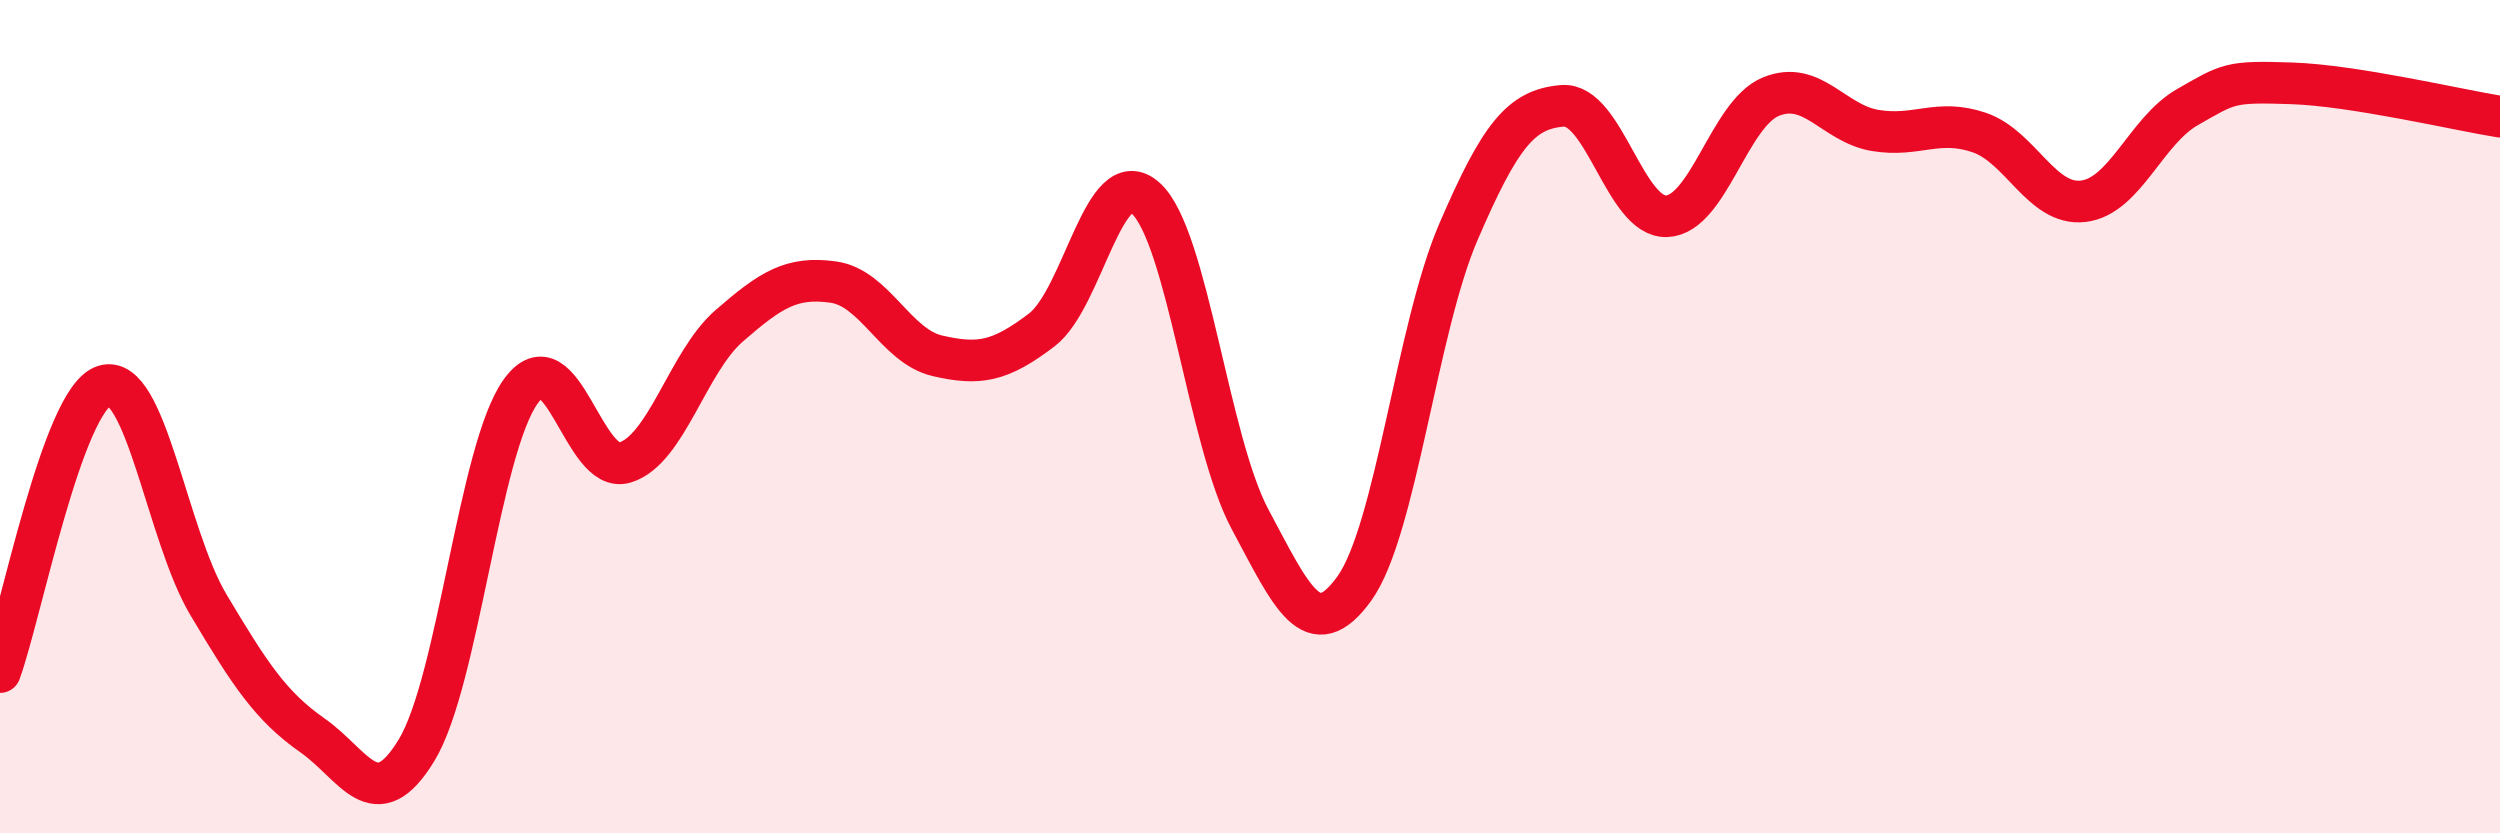
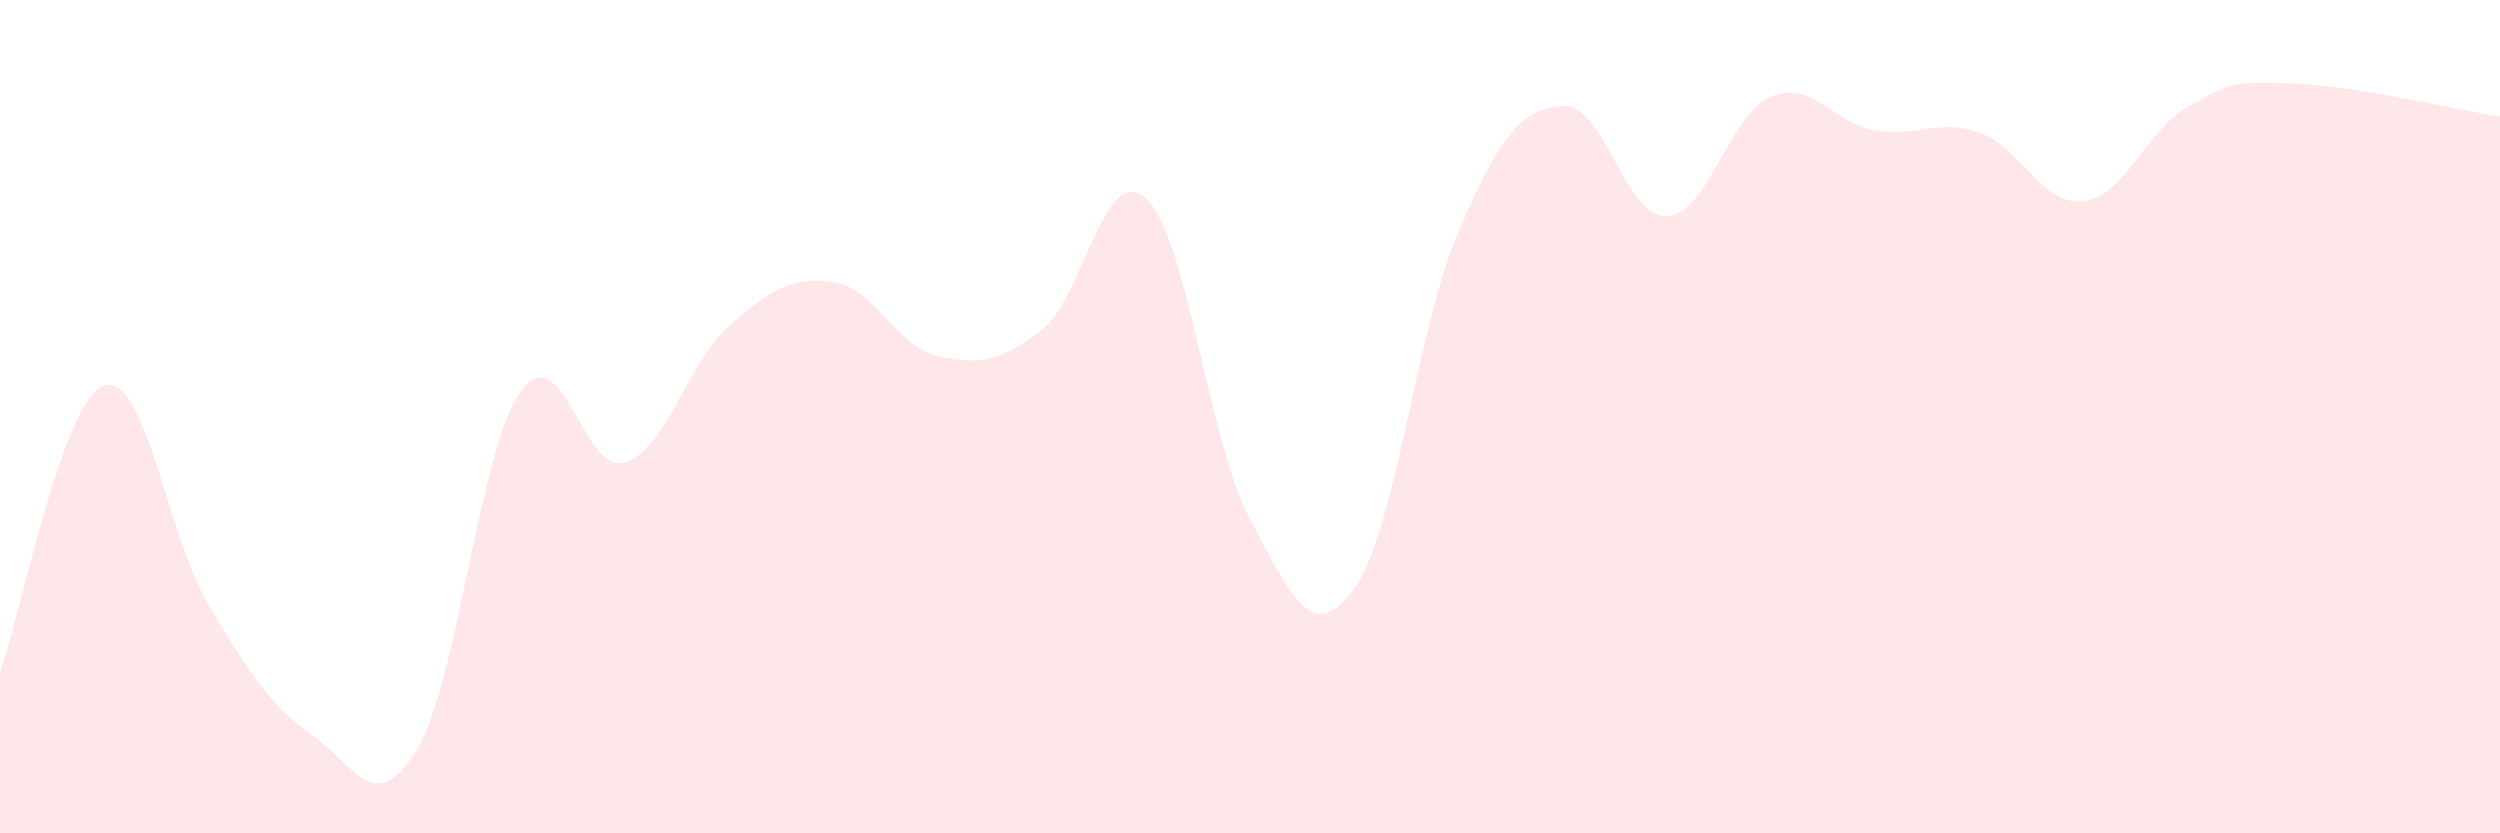
<svg xmlns="http://www.w3.org/2000/svg" width="60" height="20" viewBox="0 0 60 20">
  <path d="M 0,16.13 C 0.5,14.76 1.5,9.58 2.5,9.26 C 3.5,8.94 4,12.83 5,14.51 C 6,16.19 6.5,16.95 7.5,17.65 C 8.5,18.35 9,19.65 10,18 C 11,16.35 11.5,10.77 12.5,9.39 C 13.5,8.01 14,11.41 15,11.1 C 16,10.79 16.5,8.69 17.5,7.82 C 18.5,6.95 19,6.63 20,6.77 C 21,6.91 21.5,8.31 22.5,8.54 C 23.5,8.77 24,8.68 25,7.92 C 26,7.16 26.5,3.85 27.5,4.76 C 28.5,5.67 29,10.59 30,12.46 C 31,14.33 31.5,15.51 32.5,14.13 C 33.5,12.75 34,7.89 35,5.57 C 36,3.25 36.5,2.62 37.5,2.54 C 38.5,2.46 39,5.23 40,5.19 C 41,5.15 41.5,2.73 42.5,2.32 C 43.5,1.91 44,2.96 45,3.13 C 46,3.3 46.5,2.84 47.5,3.18 C 48.5,3.52 49,4.95 50,4.83 C 51,4.71 51.5,3.14 52.5,2.57 C 53.5,2 53.5,1.95 55,2 C 56.5,2.05 59,2.64 60,2.8L60 20L0 20Z" fill="#EB0A25" opacity="0.1" stroke-linecap="round" stroke-linejoin="round" />
-   <path d="M 0,16.13 C 0.5,14.76 1.5,9.58 2.5,9.26 C 3.5,8.94 4,12.83 5,14.51 C 6,16.19 6.5,16.95 7.5,17.65 C 8.5,18.35 9,19.65 10,18 C 11,16.35 11.5,10.77 12.5,9.39 C 13.5,8.01 14,11.41 15,11.1 C 16,10.79 16.5,8.69 17.5,7.82 C 18.5,6.95 19,6.63 20,6.77 C 21,6.91 21.5,8.31 22.5,8.54 C 23.5,8.77 24,8.68 25,7.92 C 26,7.16 26.5,3.85 27.5,4.76 C 28.5,5.67 29,10.59 30,12.46 C 31,14.33 31.5,15.51 32.5,14.13 C 33.5,12.75 34,7.89 35,5.57 C 36,3.25 36.5,2.62 37.5,2.54 C 38.5,2.46 39,5.23 40,5.19 C 41,5.15 41.5,2.73 42.5,2.32 C 43.5,1.91 44,2.96 45,3.13 C 46,3.3 46.5,2.84 47.5,3.18 C 48.5,3.52 49,4.95 50,4.83 C 51,4.71 51.5,3.14 52.5,2.57 C 53.5,2 53.5,1.95 55,2 C 56.5,2.05 59,2.64 60,2.8" stroke="#EB0A25" stroke-width="1" fill="none" stroke-linecap="round" stroke-linejoin="round" />
</svg>